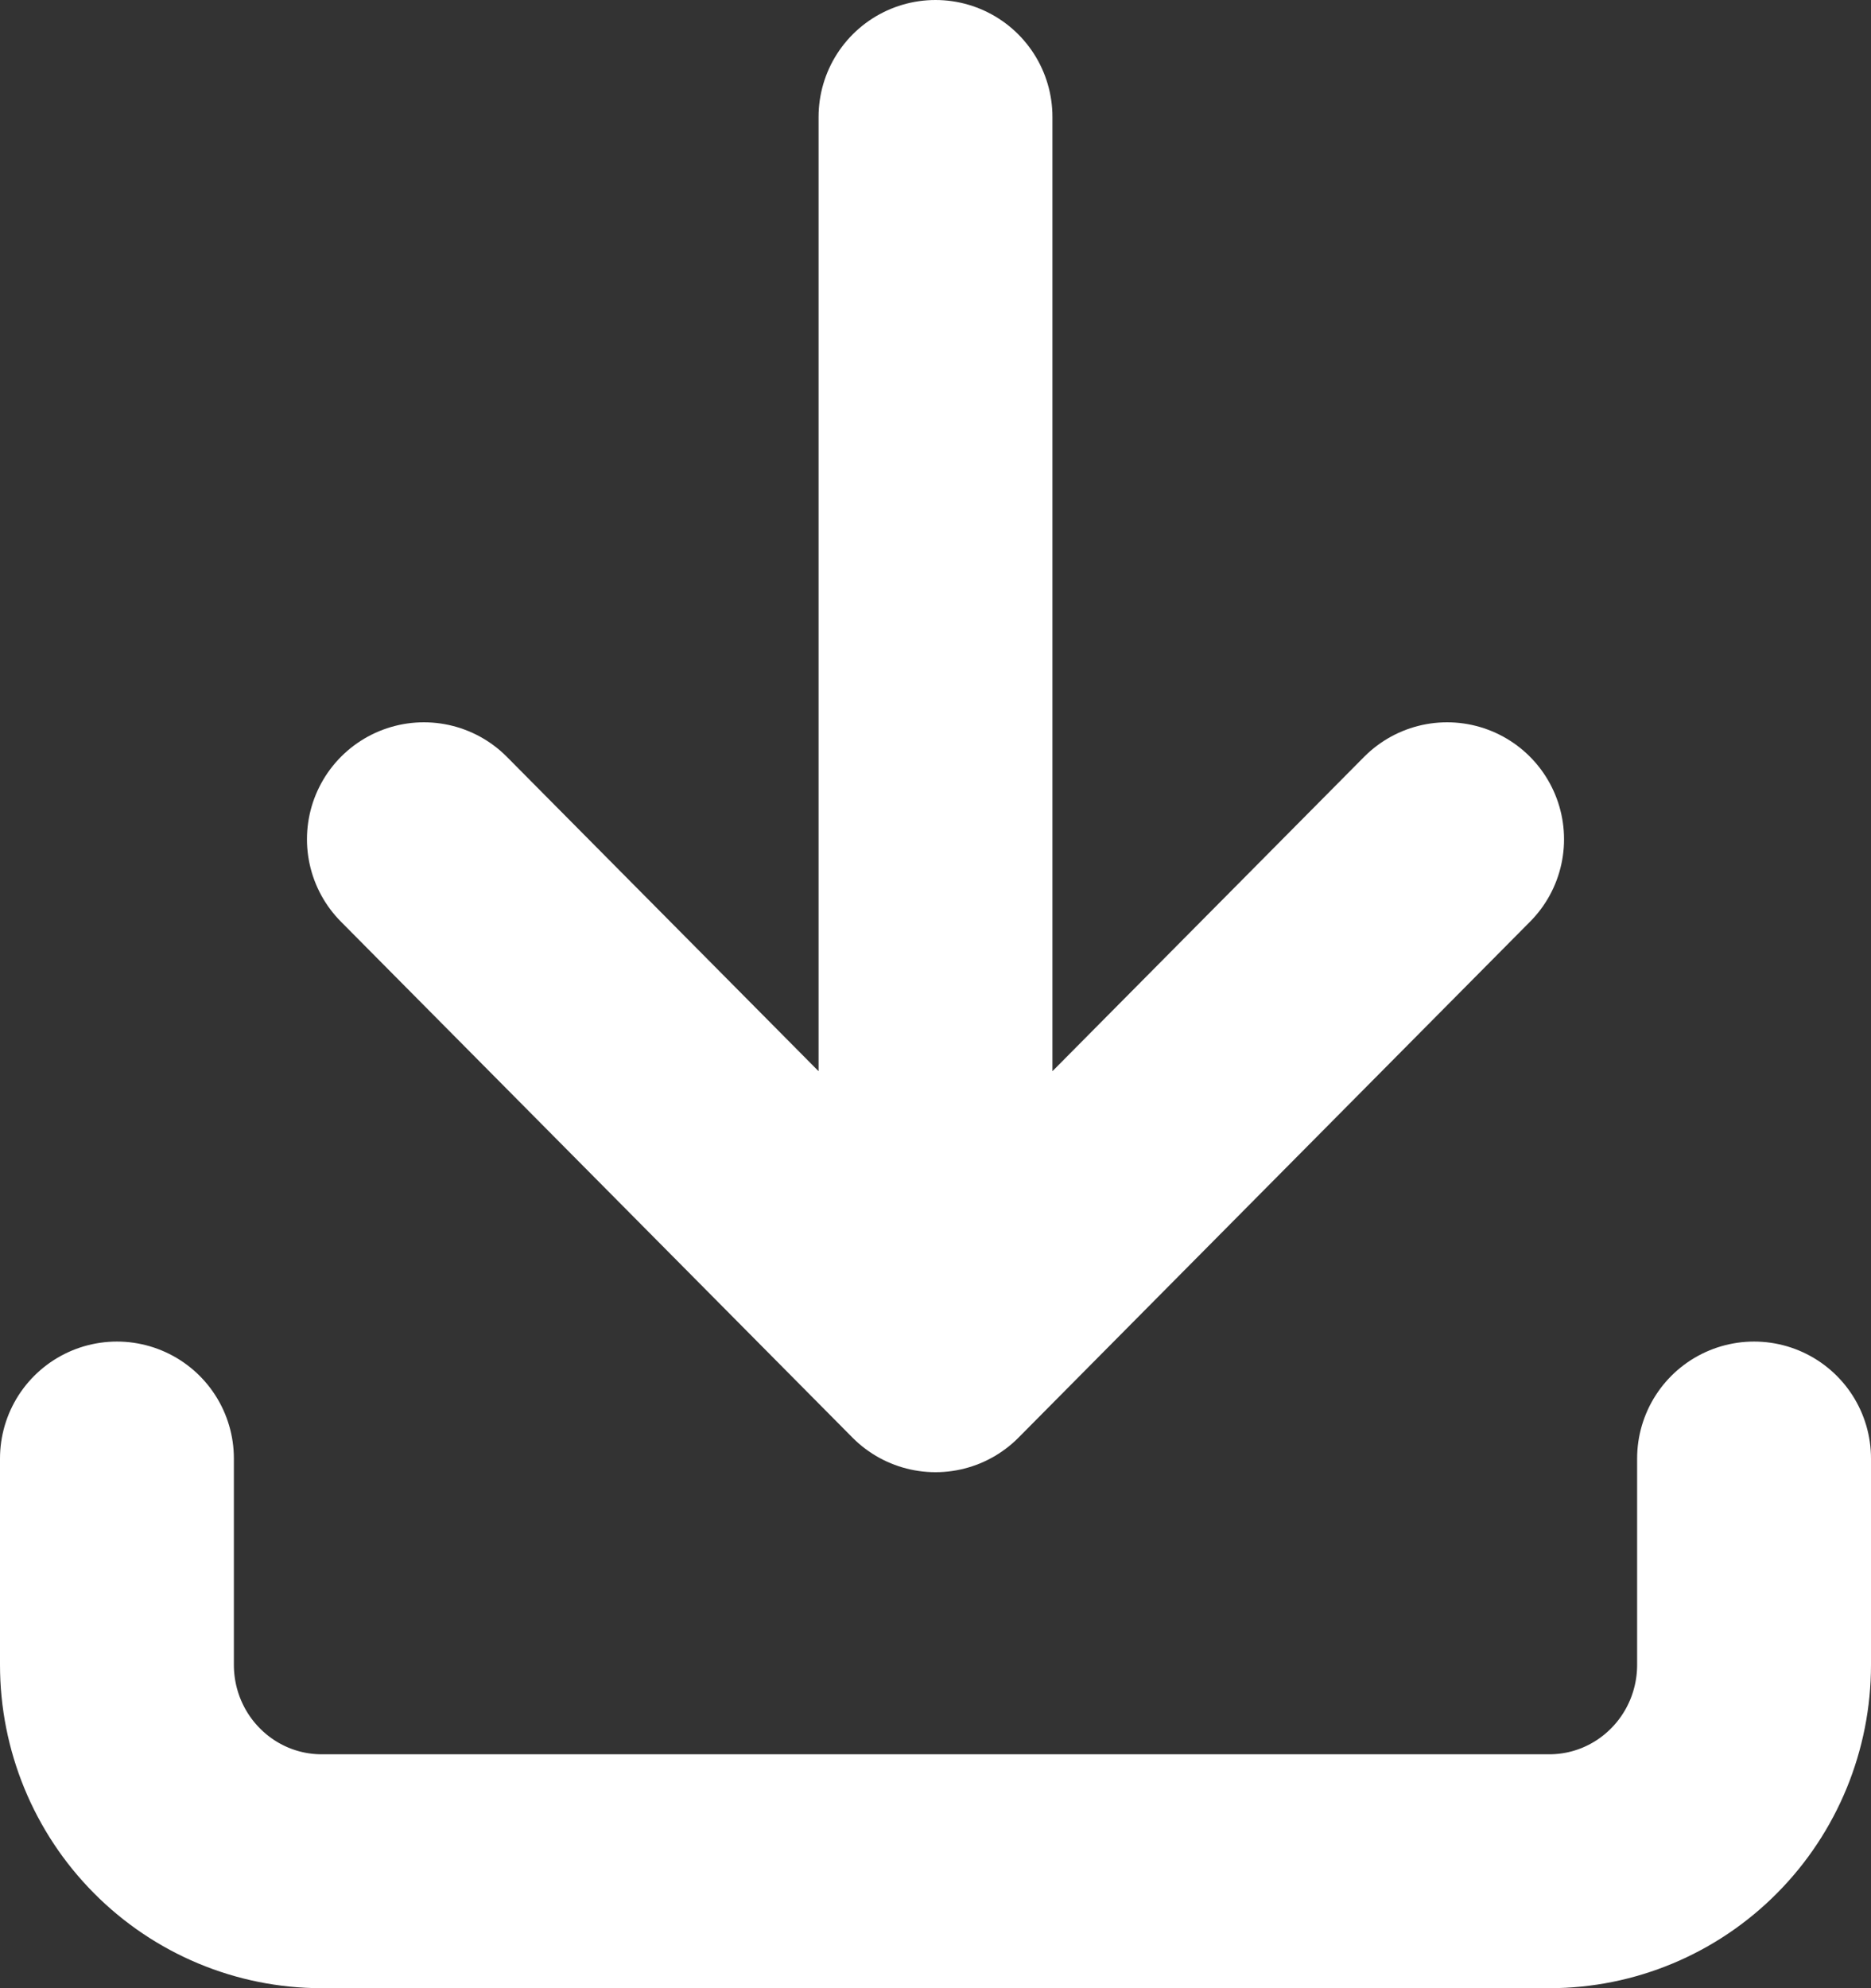
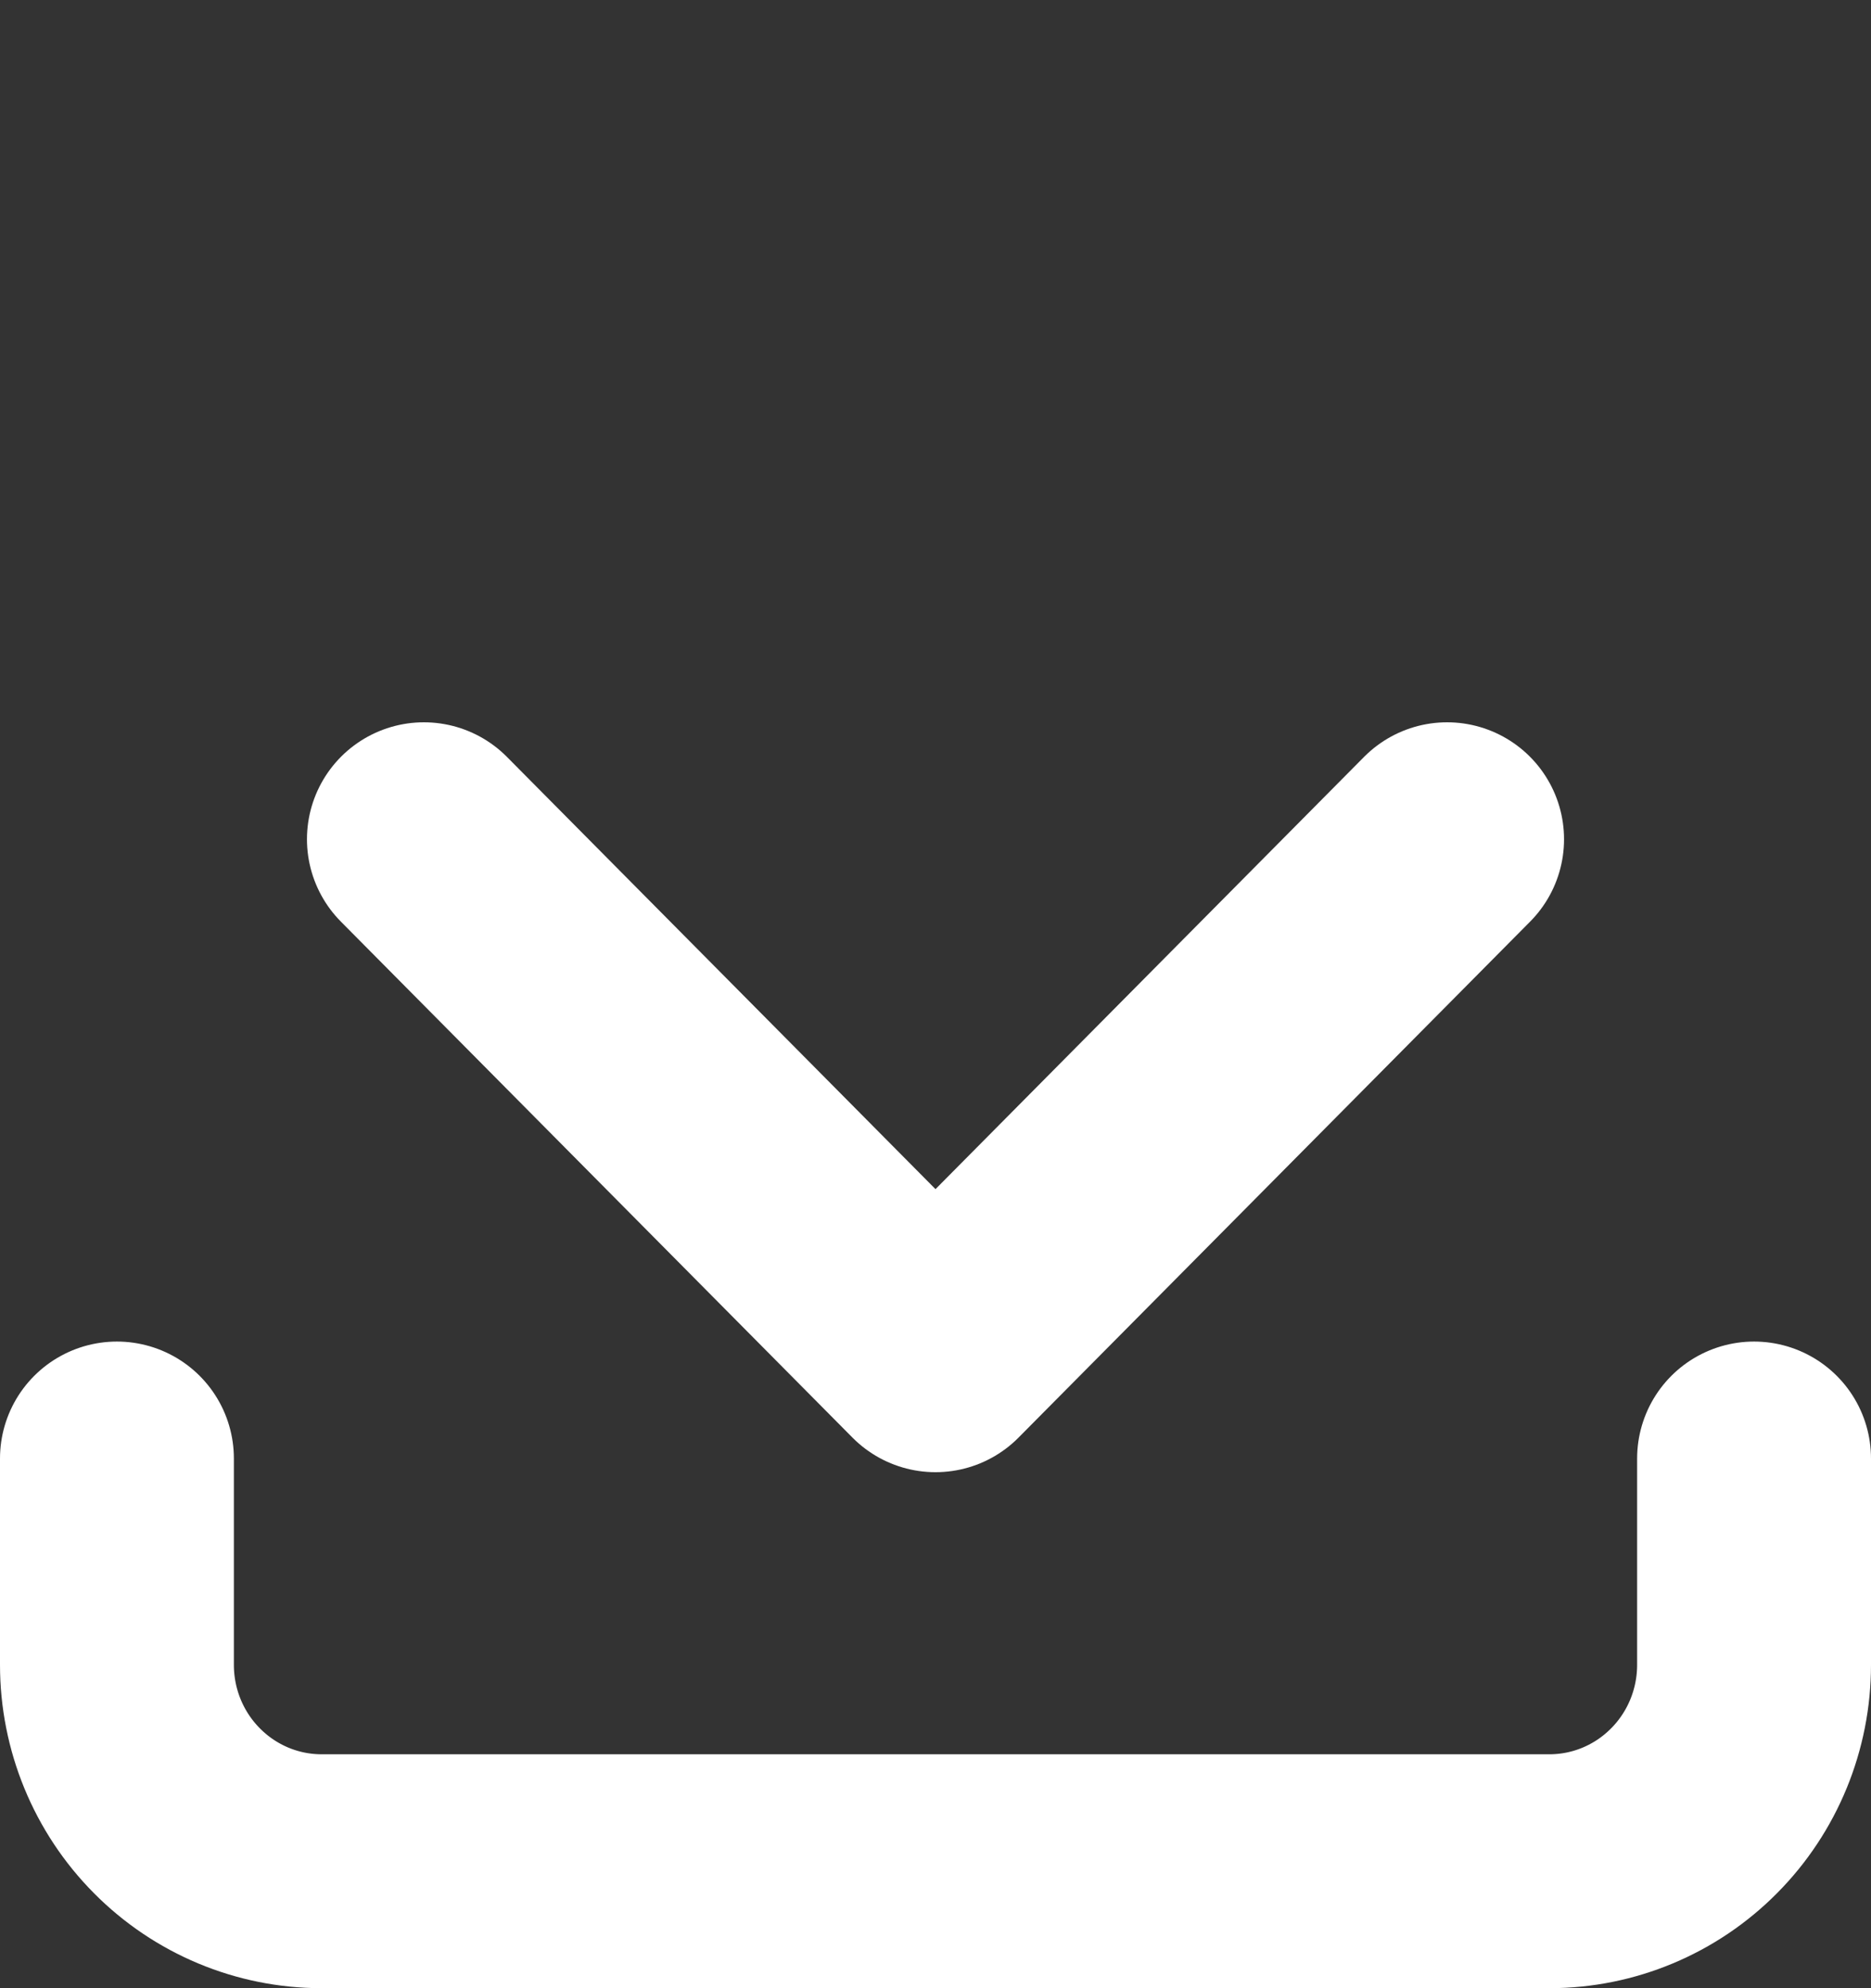
<svg xmlns="http://www.w3.org/2000/svg" width="16" height="17" viewBox="0 0 16 17" fill="none">
  <rect x="0" y="0" width="16" height="17" fill="#333333" stroke="none" />
-   <path d="M1 12.471V14.235C1 14.703 1.184 15.152 1.513 15.483C1.841 15.814 2.286 16 2.75 16H13.25C13.714 16 14.159 15.814 14.487 15.483C14.816 15.152 15 14.703 15 14.235V12.471M3.625 7.176L8 11.588M8 11.588L12.375 7.176M8 11.588V1" stroke="white" stroke-width="2" stroke-linecap="round" stroke-linejoin="round" />
+   <path d="M1 12.471V14.235C1 14.703 1.184 15.152 1.513 15.483C1.841 15.814 2.286 16 2.75 16H13.25C13.714 16 14.159 15.814 14.487 15.483C14.816 15.152 15 14.703 15 14.235V12.471M3.625 7.176L8 11.588M8 11.588L12.375 7.176M8 11.588" stroke="white" stroke-width="2" stroke-linecap="round" stroke-linejoin="round" />
</svg>